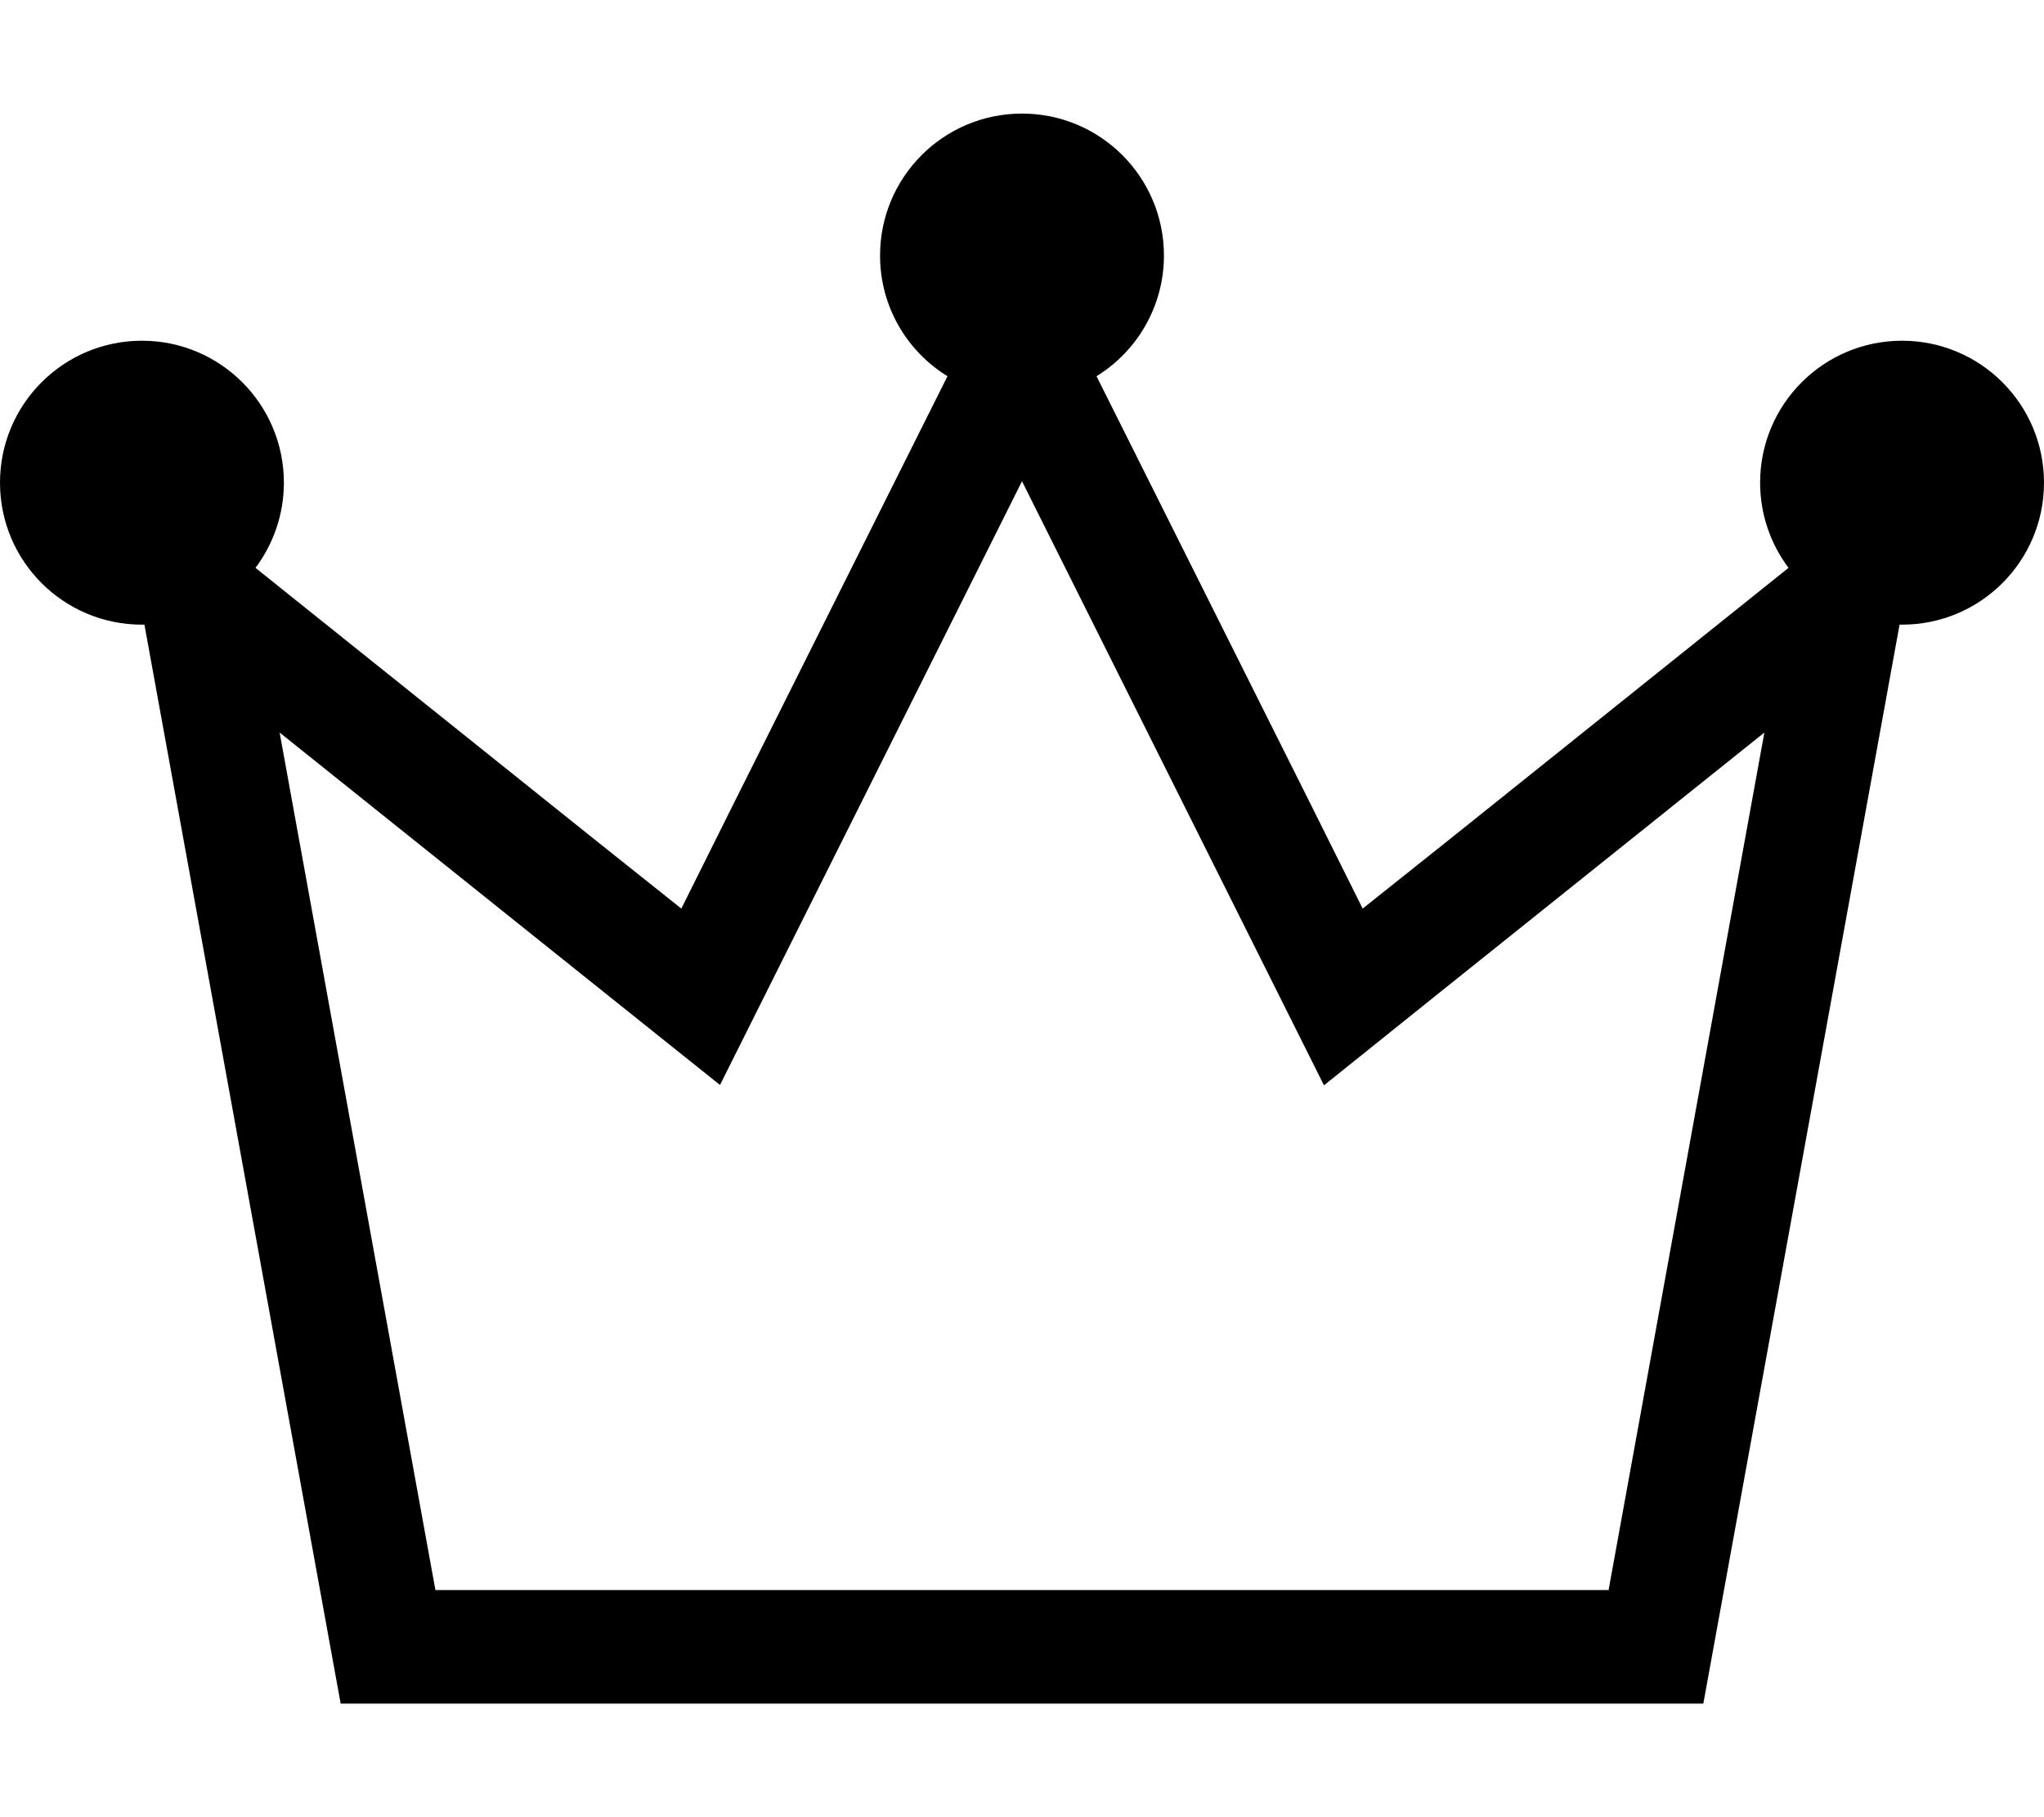
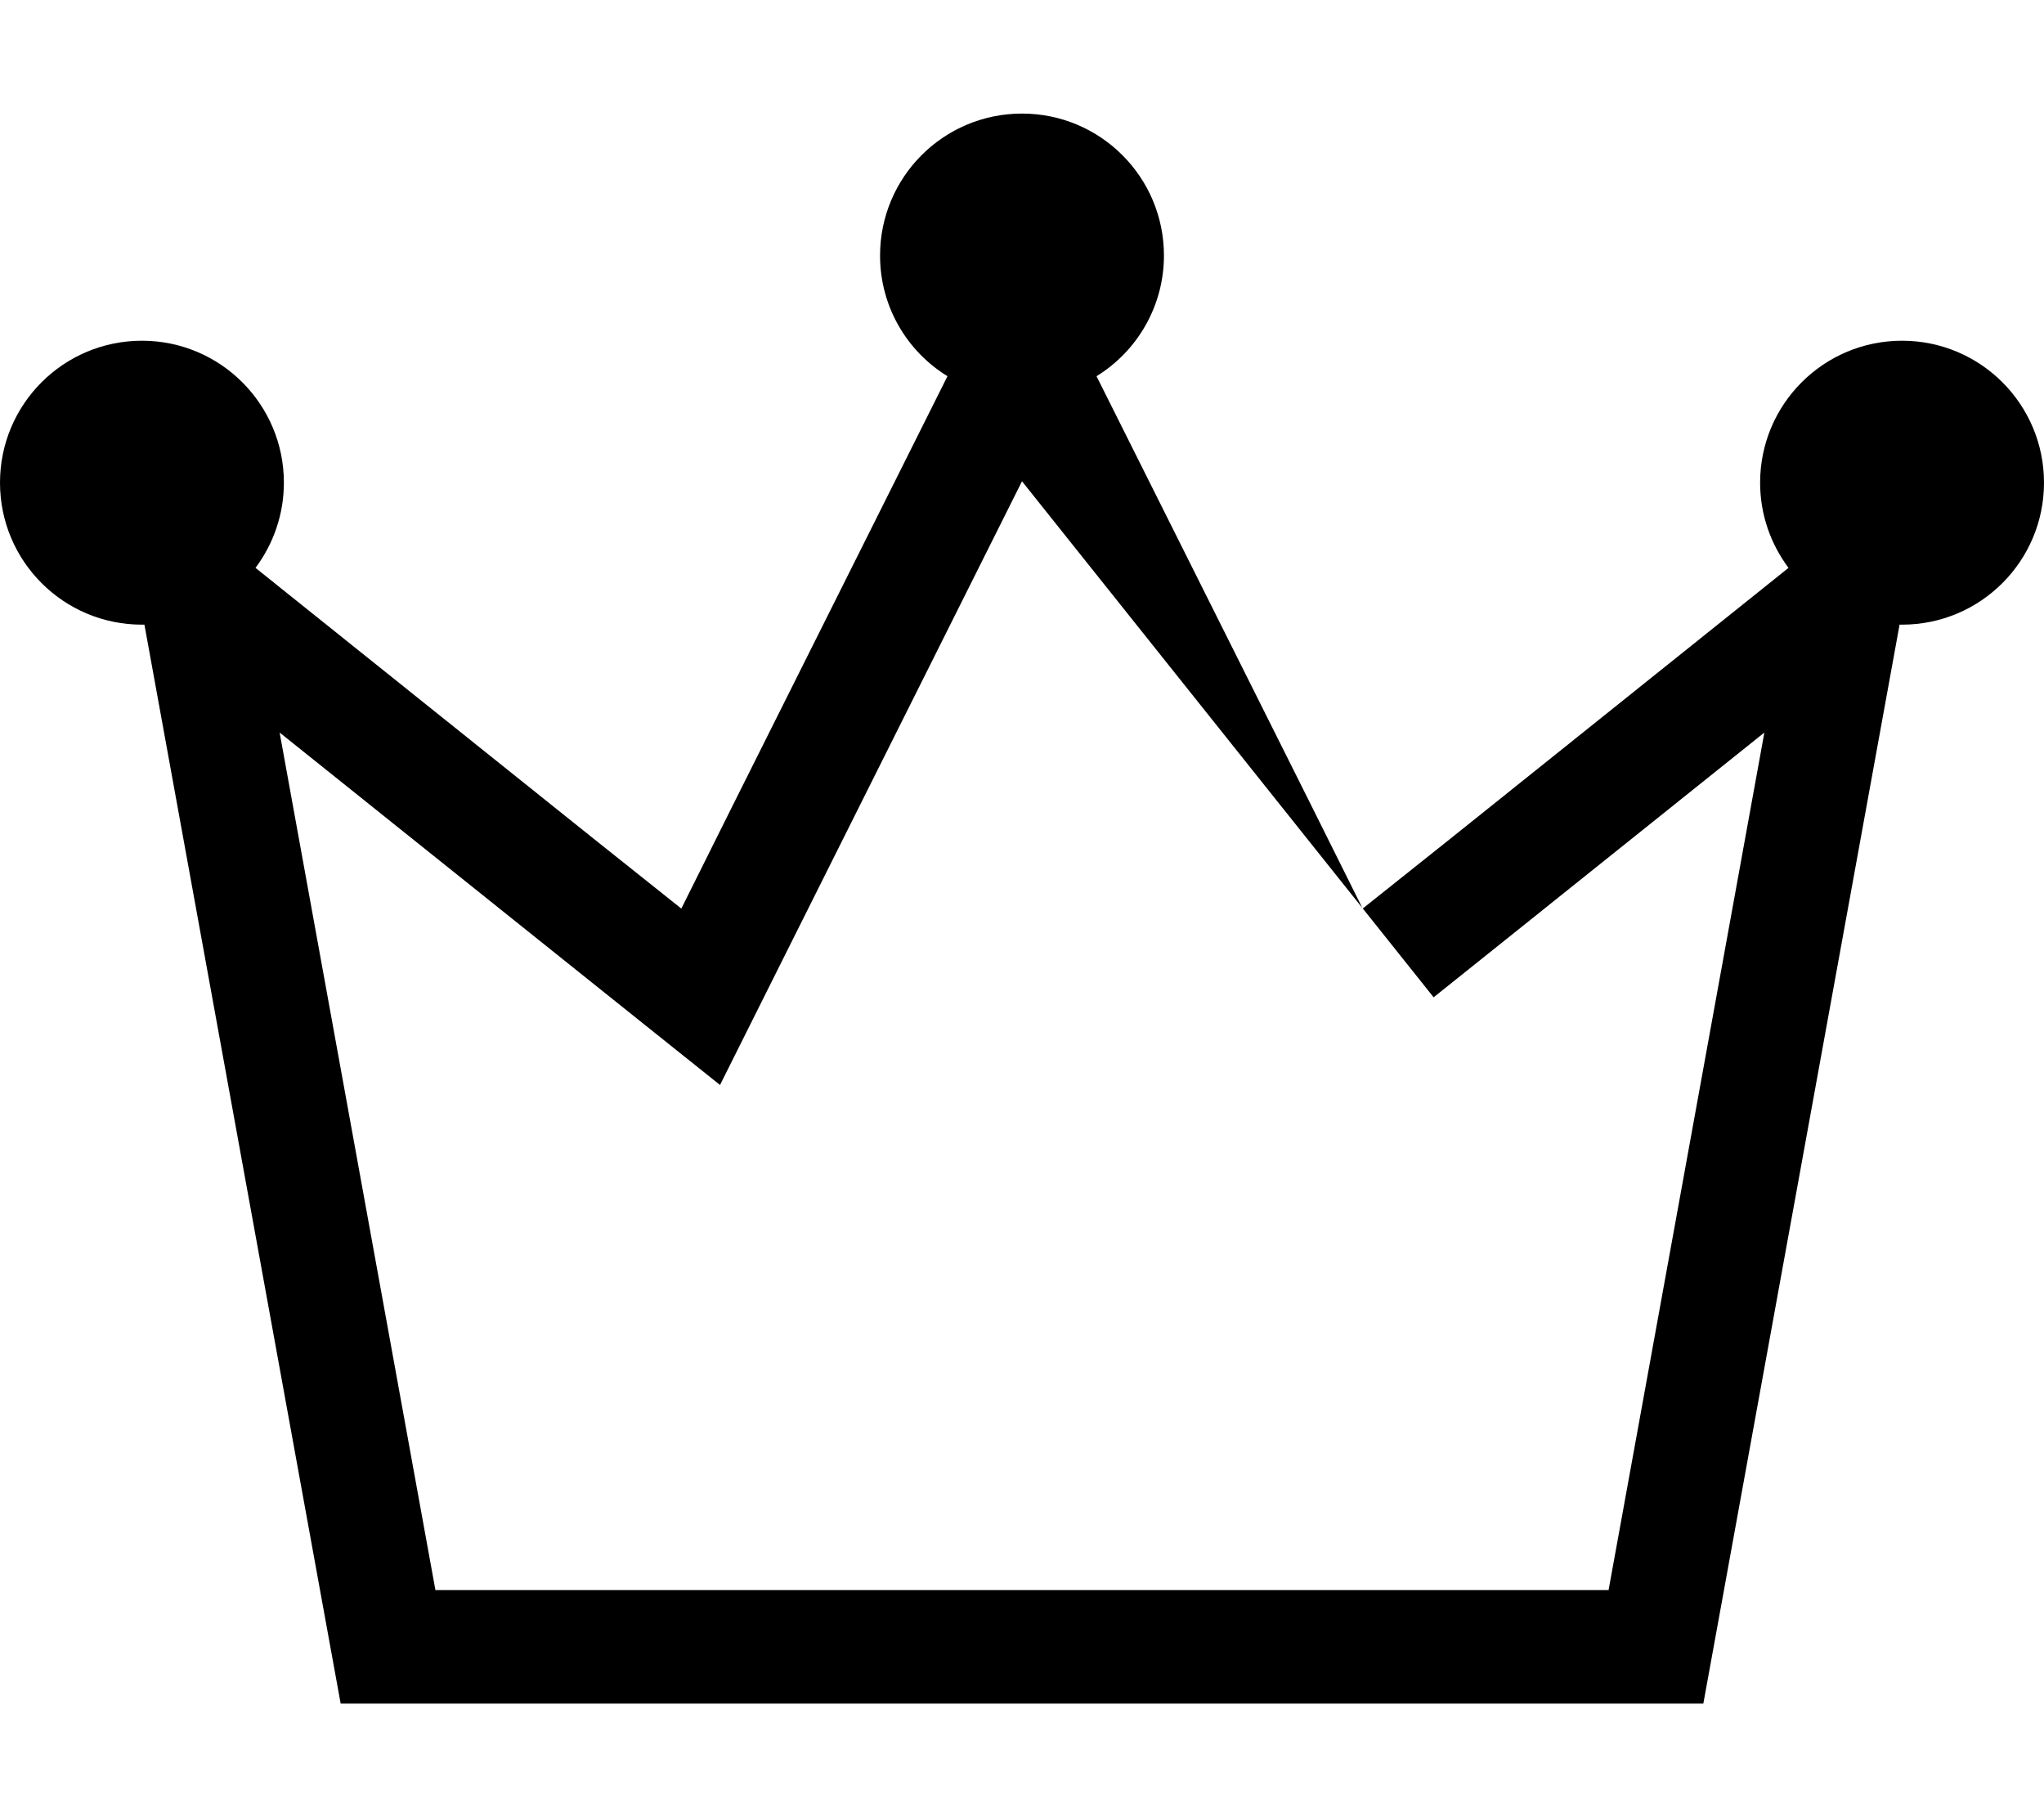
<svg xmlns="http://www.w3.org/2000/svg" viewBox="0 0 576 512">
-   <path d="M309 106c11.4-7 19-19.7 19-34c0-22.1-17.9-40-40-40s-40 17.9-40 40c0 14.4 7.6 27 19 34L206.6 226.7 192 256l-25.6-20.4L72 160c5-6.7 8-15 8-24c0-22.1-17.9-40-40-40S0 113.9 0 136s17.9 40 40 40c.2 0 .5 0 .7 0L96 480H480l55.3-304c.2 0 .5 0 .7 0c22.1 0 40-17.9 40-40s-17.9-40-40-40s-40 17.9-40 40c0 9 3 17.3 8 24l-94.4 75.6L384 256l-14.6-29.3L309 106zM220.6 270.3L288 135.6l67.4 134.8 17.7 35.4L404 281l93.2-74.6L453.3 448H122.7L78.8 206.4 172 281l30.9 24.7 17.7-35.4z" />
+   <path d="M309 106c11.4-7 19-19.7 19-34c0-22.1-17.9-40-40-40s-40 17.9-40 40c0 14.4 7.6 27 19 34L206.6 226.7 192 256l-25.6-20.4L72 160c5-6.7 8-15 8-24c0-22.1-17.9-40-40-40S0 113.9 0 136s17.9 40 40 40c.2 0 .5 0 .7 0L96 480H480l55.3-304c.2 0 .5 0 .7 0c22.1 0 40-17.9 40-40s-17.9-40-40-40s-40 17.9-40 40c0 9 3 17.3 8 24l-94.4 75.6L384 256l-14.6-29.3L309 106zM220.6 270.3L288 135.6L404 281l93.2-74.6L453.3 448H122.7L78.8 206.4 172 281l30.9 24.7 17.7-35.4z" />
</svg>